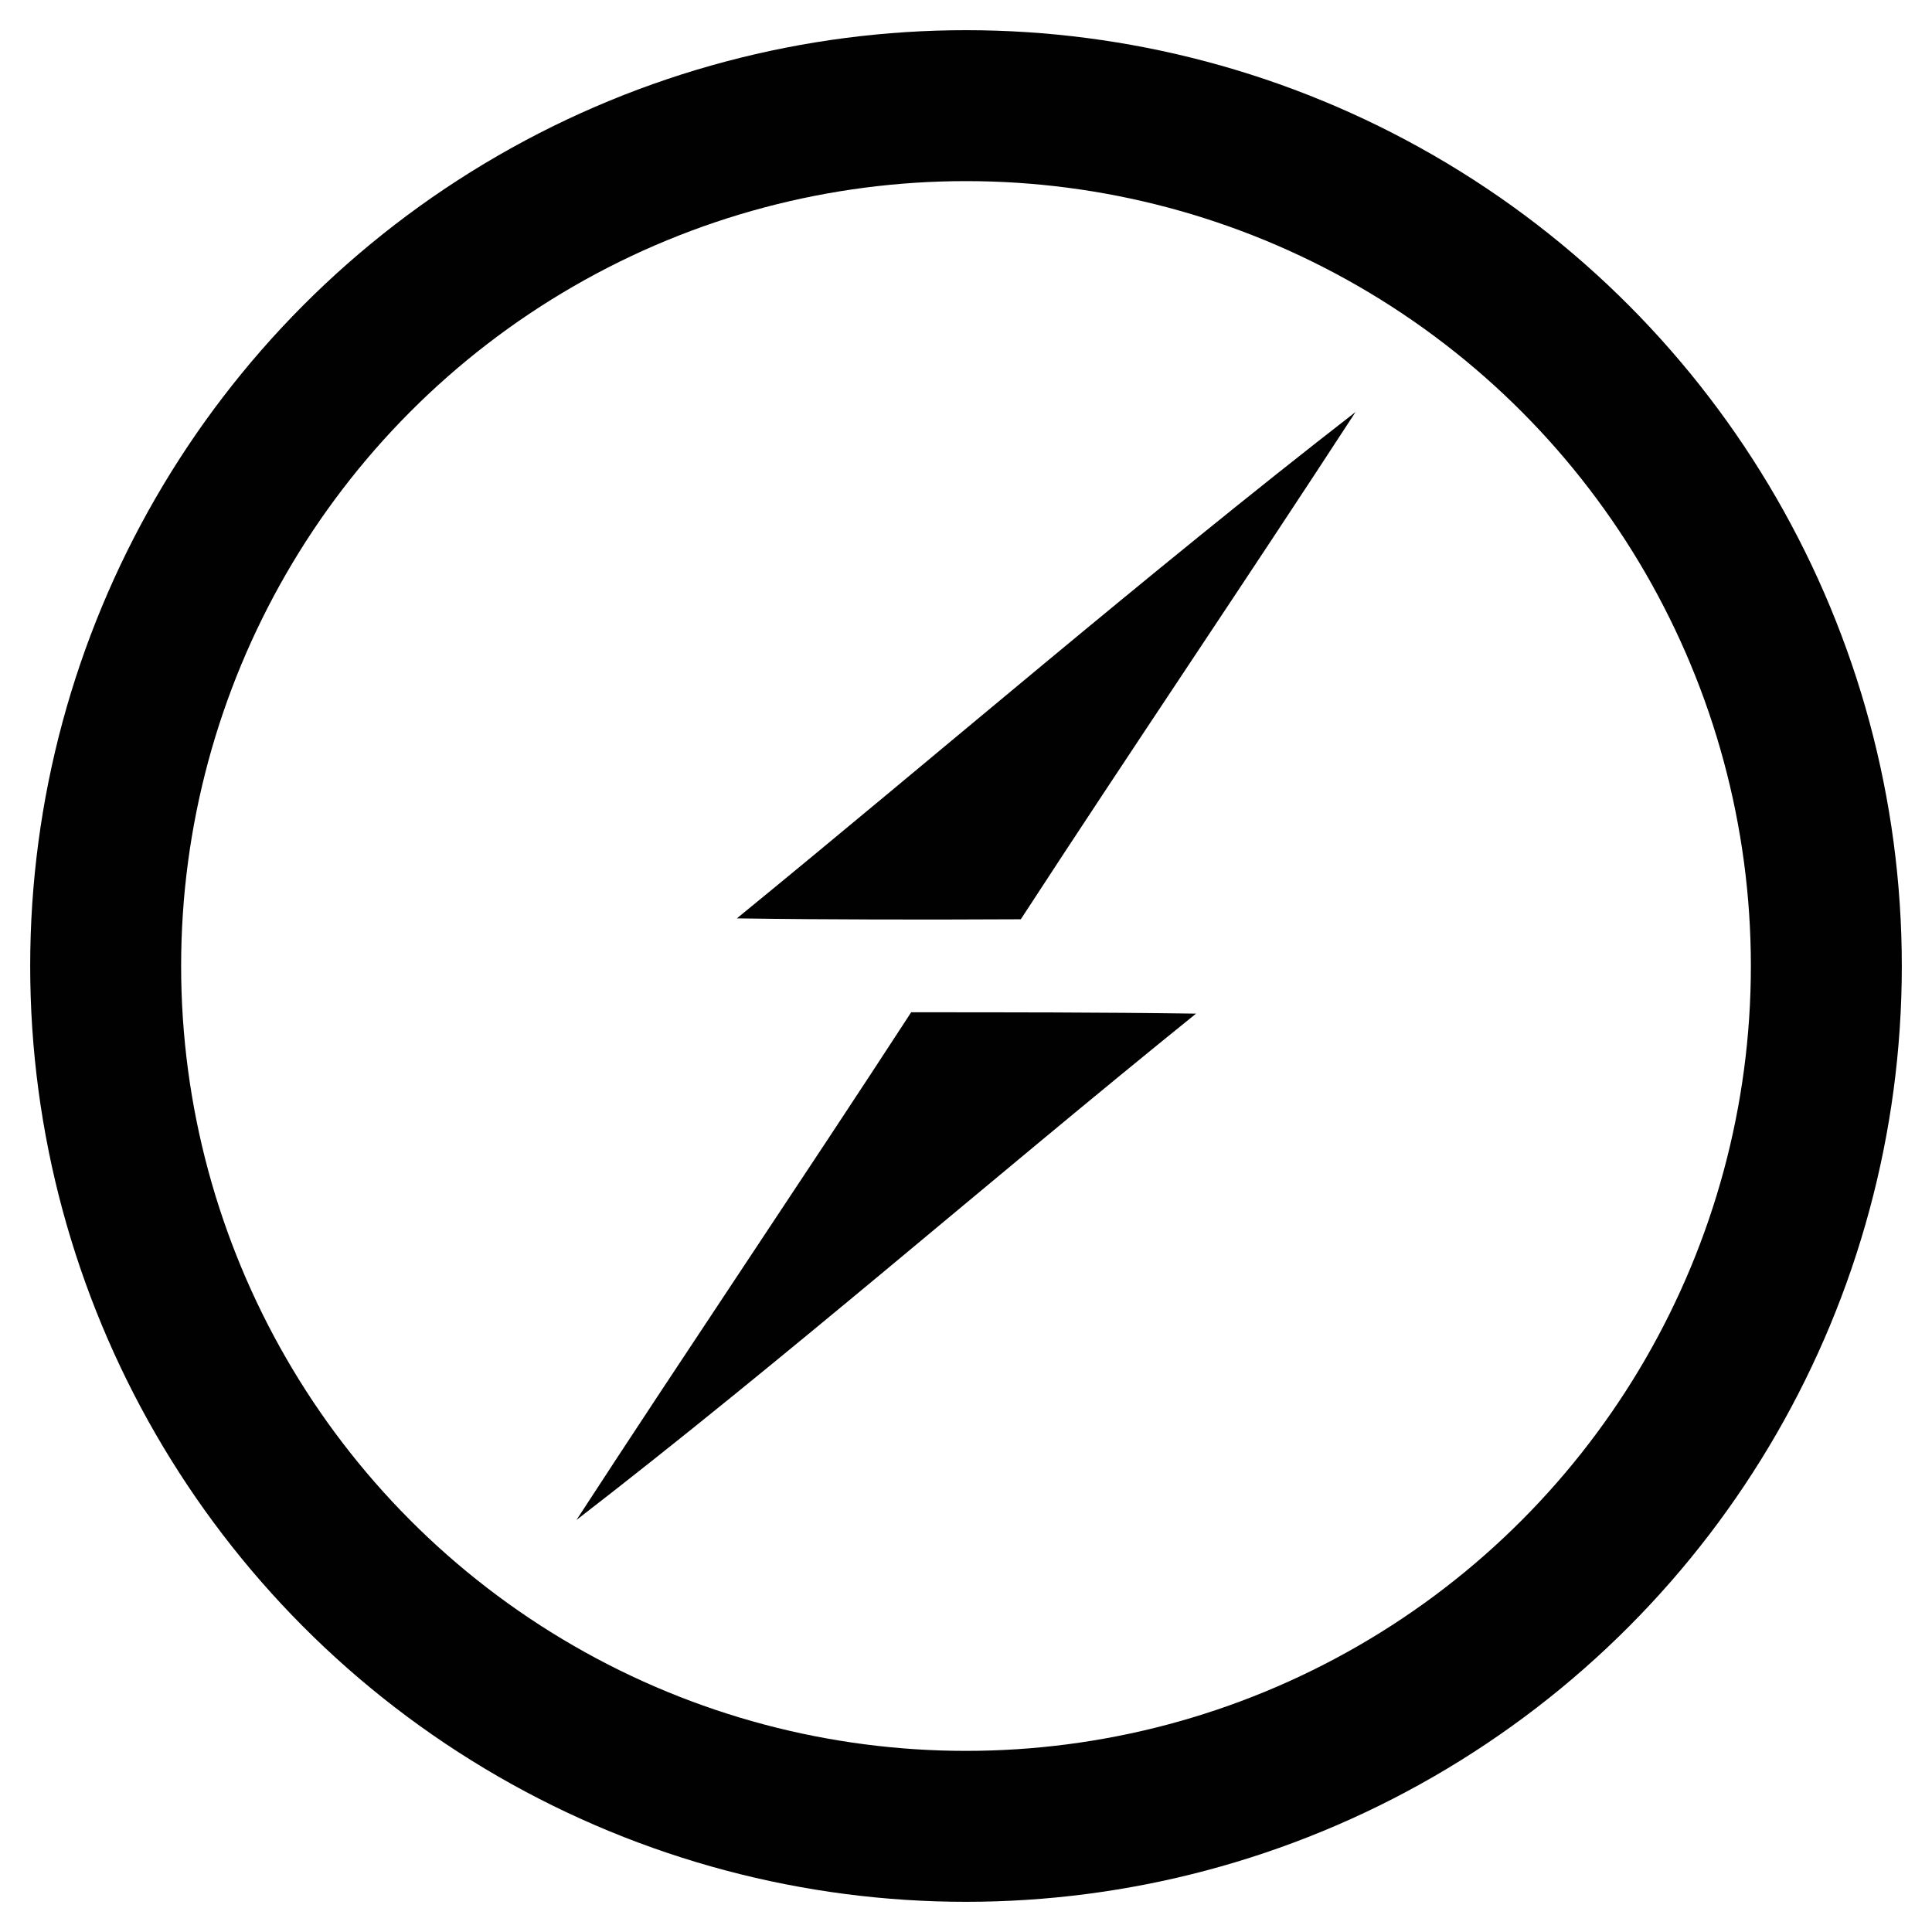
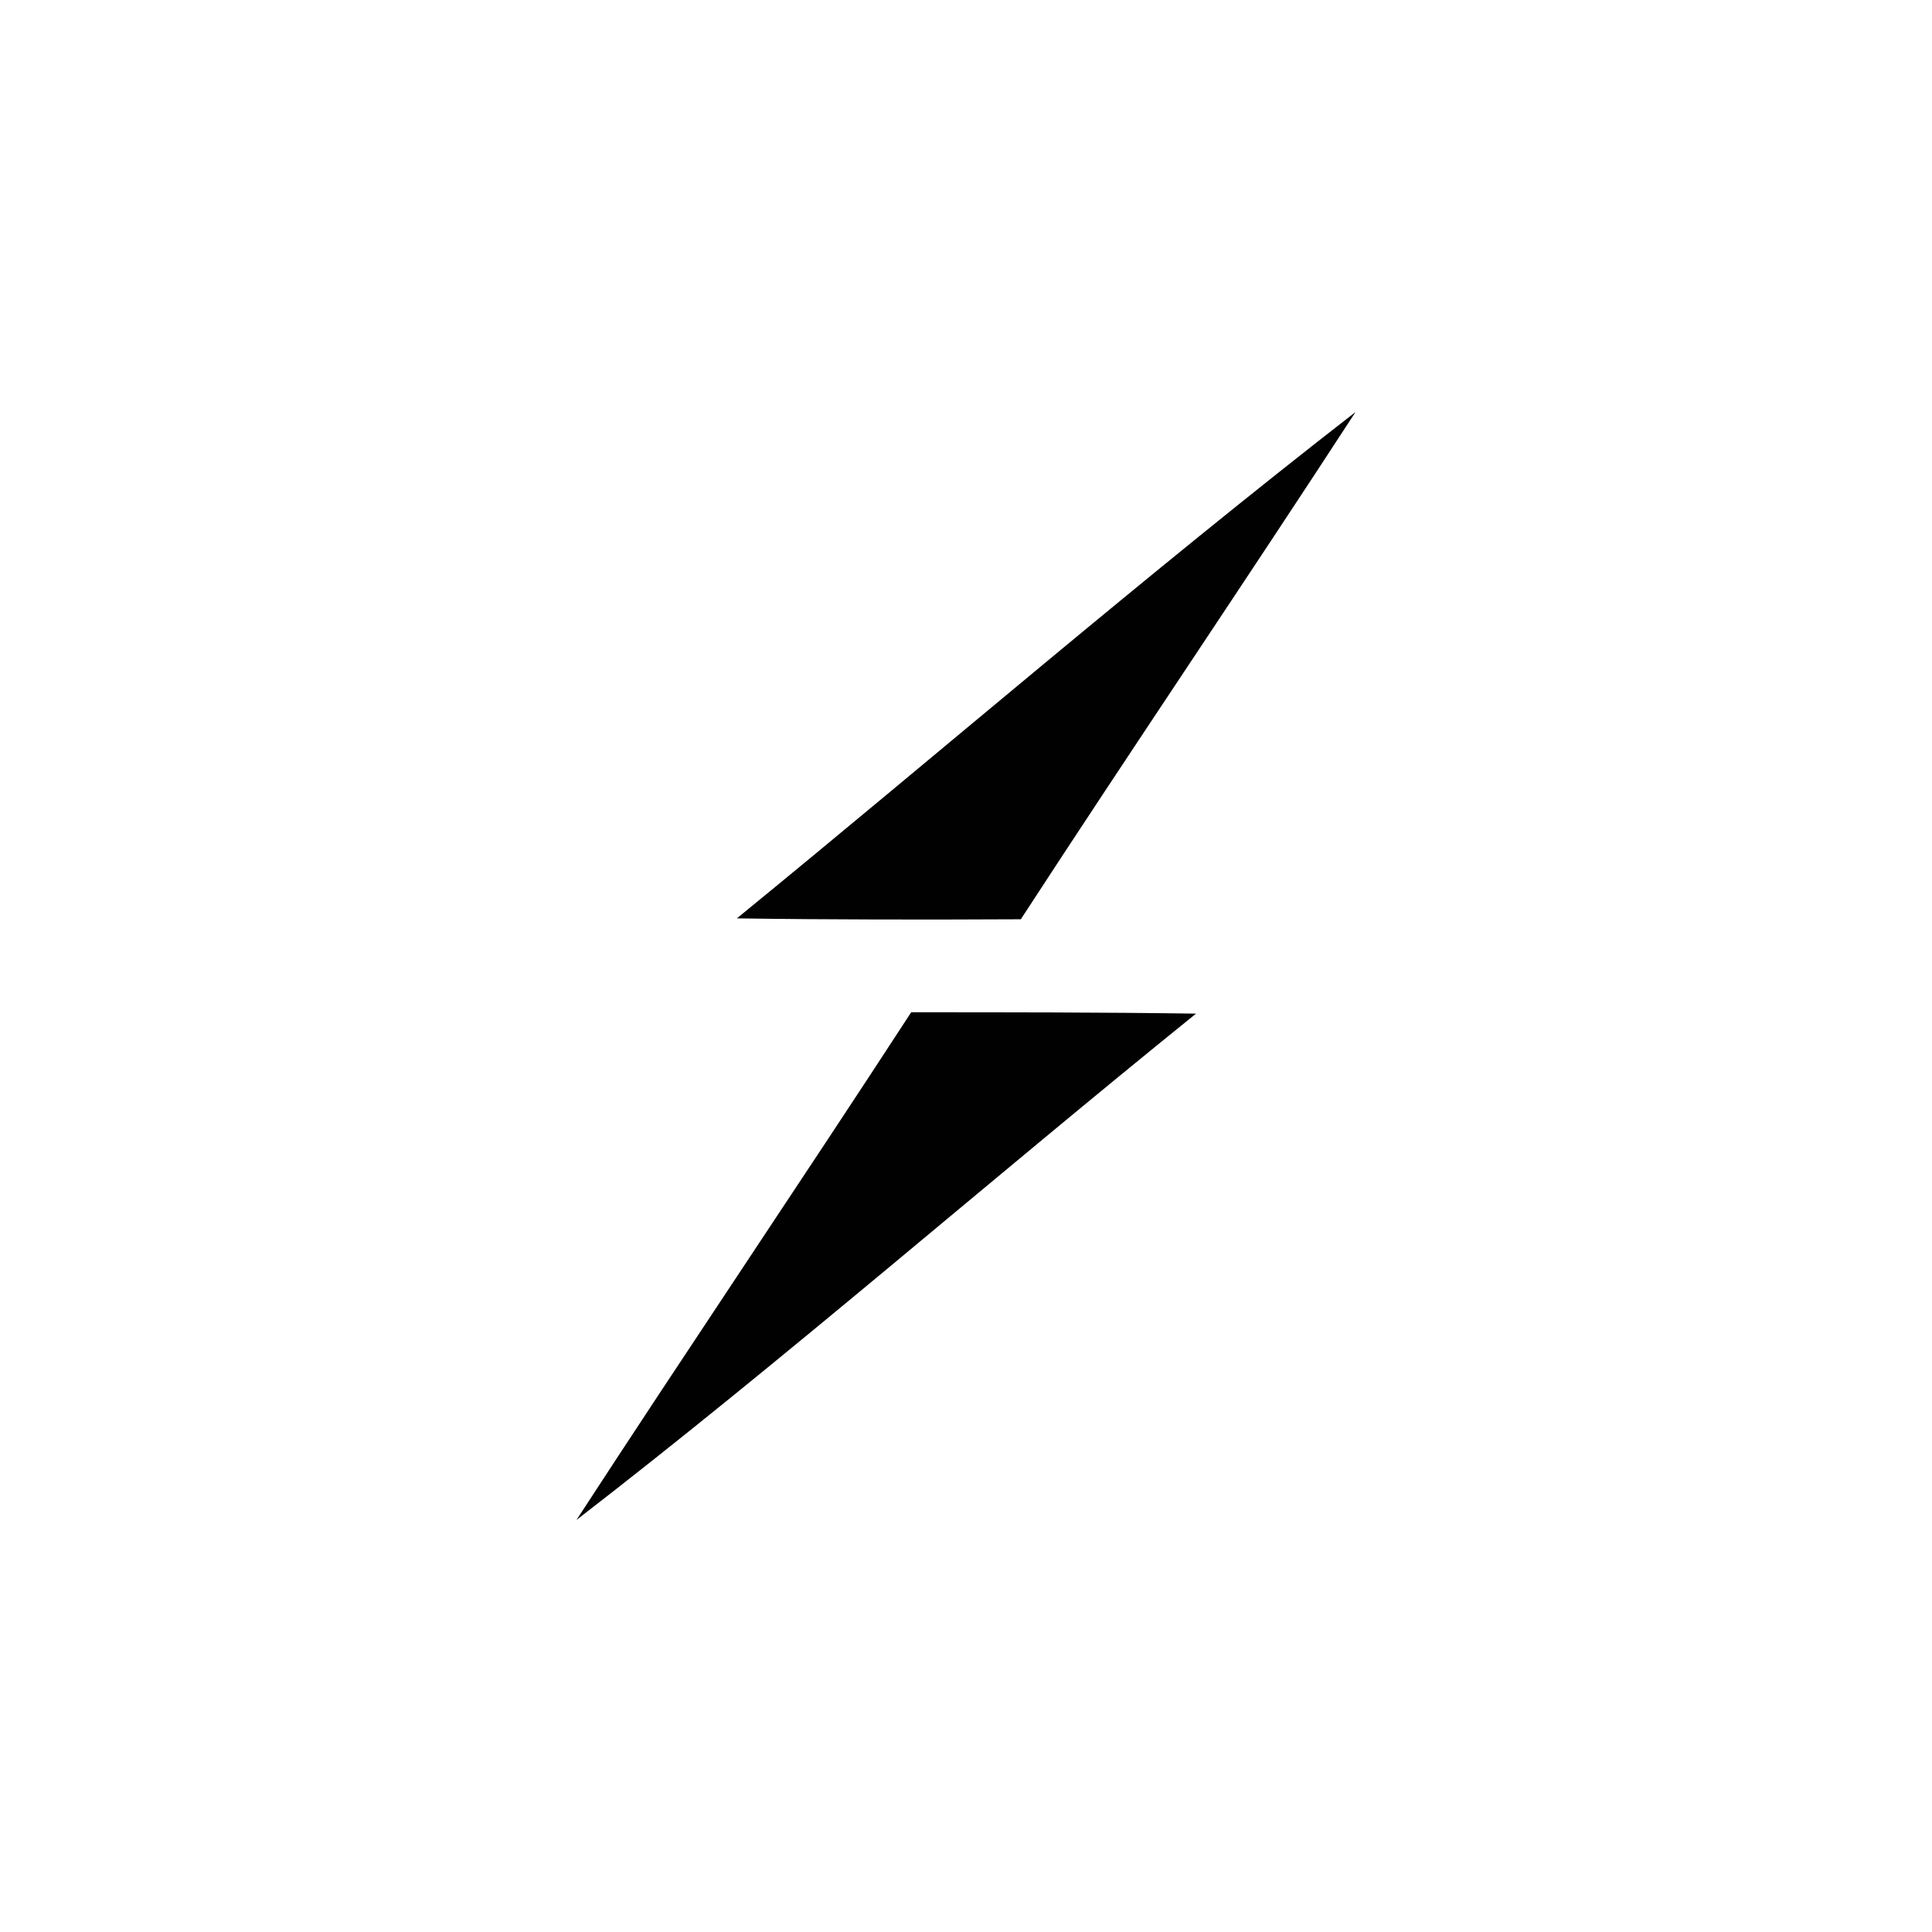
<svg xmlns="http://www.w3.org/2000/svg" viewBox="0 0 256 256" preserveAspectRatio="xMinYMin meet">
-   <circle cx="128" cy="128" r="114" stroke="#010101" stroke-width="20" fill="none" />
  <path d="M97.637 121.69c27.327-22.326 54.058-45.426 81.98-67.097-14.646 22.505-29.708 44.711-44.354 67.215-12.562.06-25.123.06-37.626-.119zm23.1 12.442c12.621 0 25.183 0 37.745.179-27.505 22.206-54.117 45.484-82.099 67.096 14.646-22.505 29.708-44.77 44.354-67.275z" fill="#010101" />
</svg>